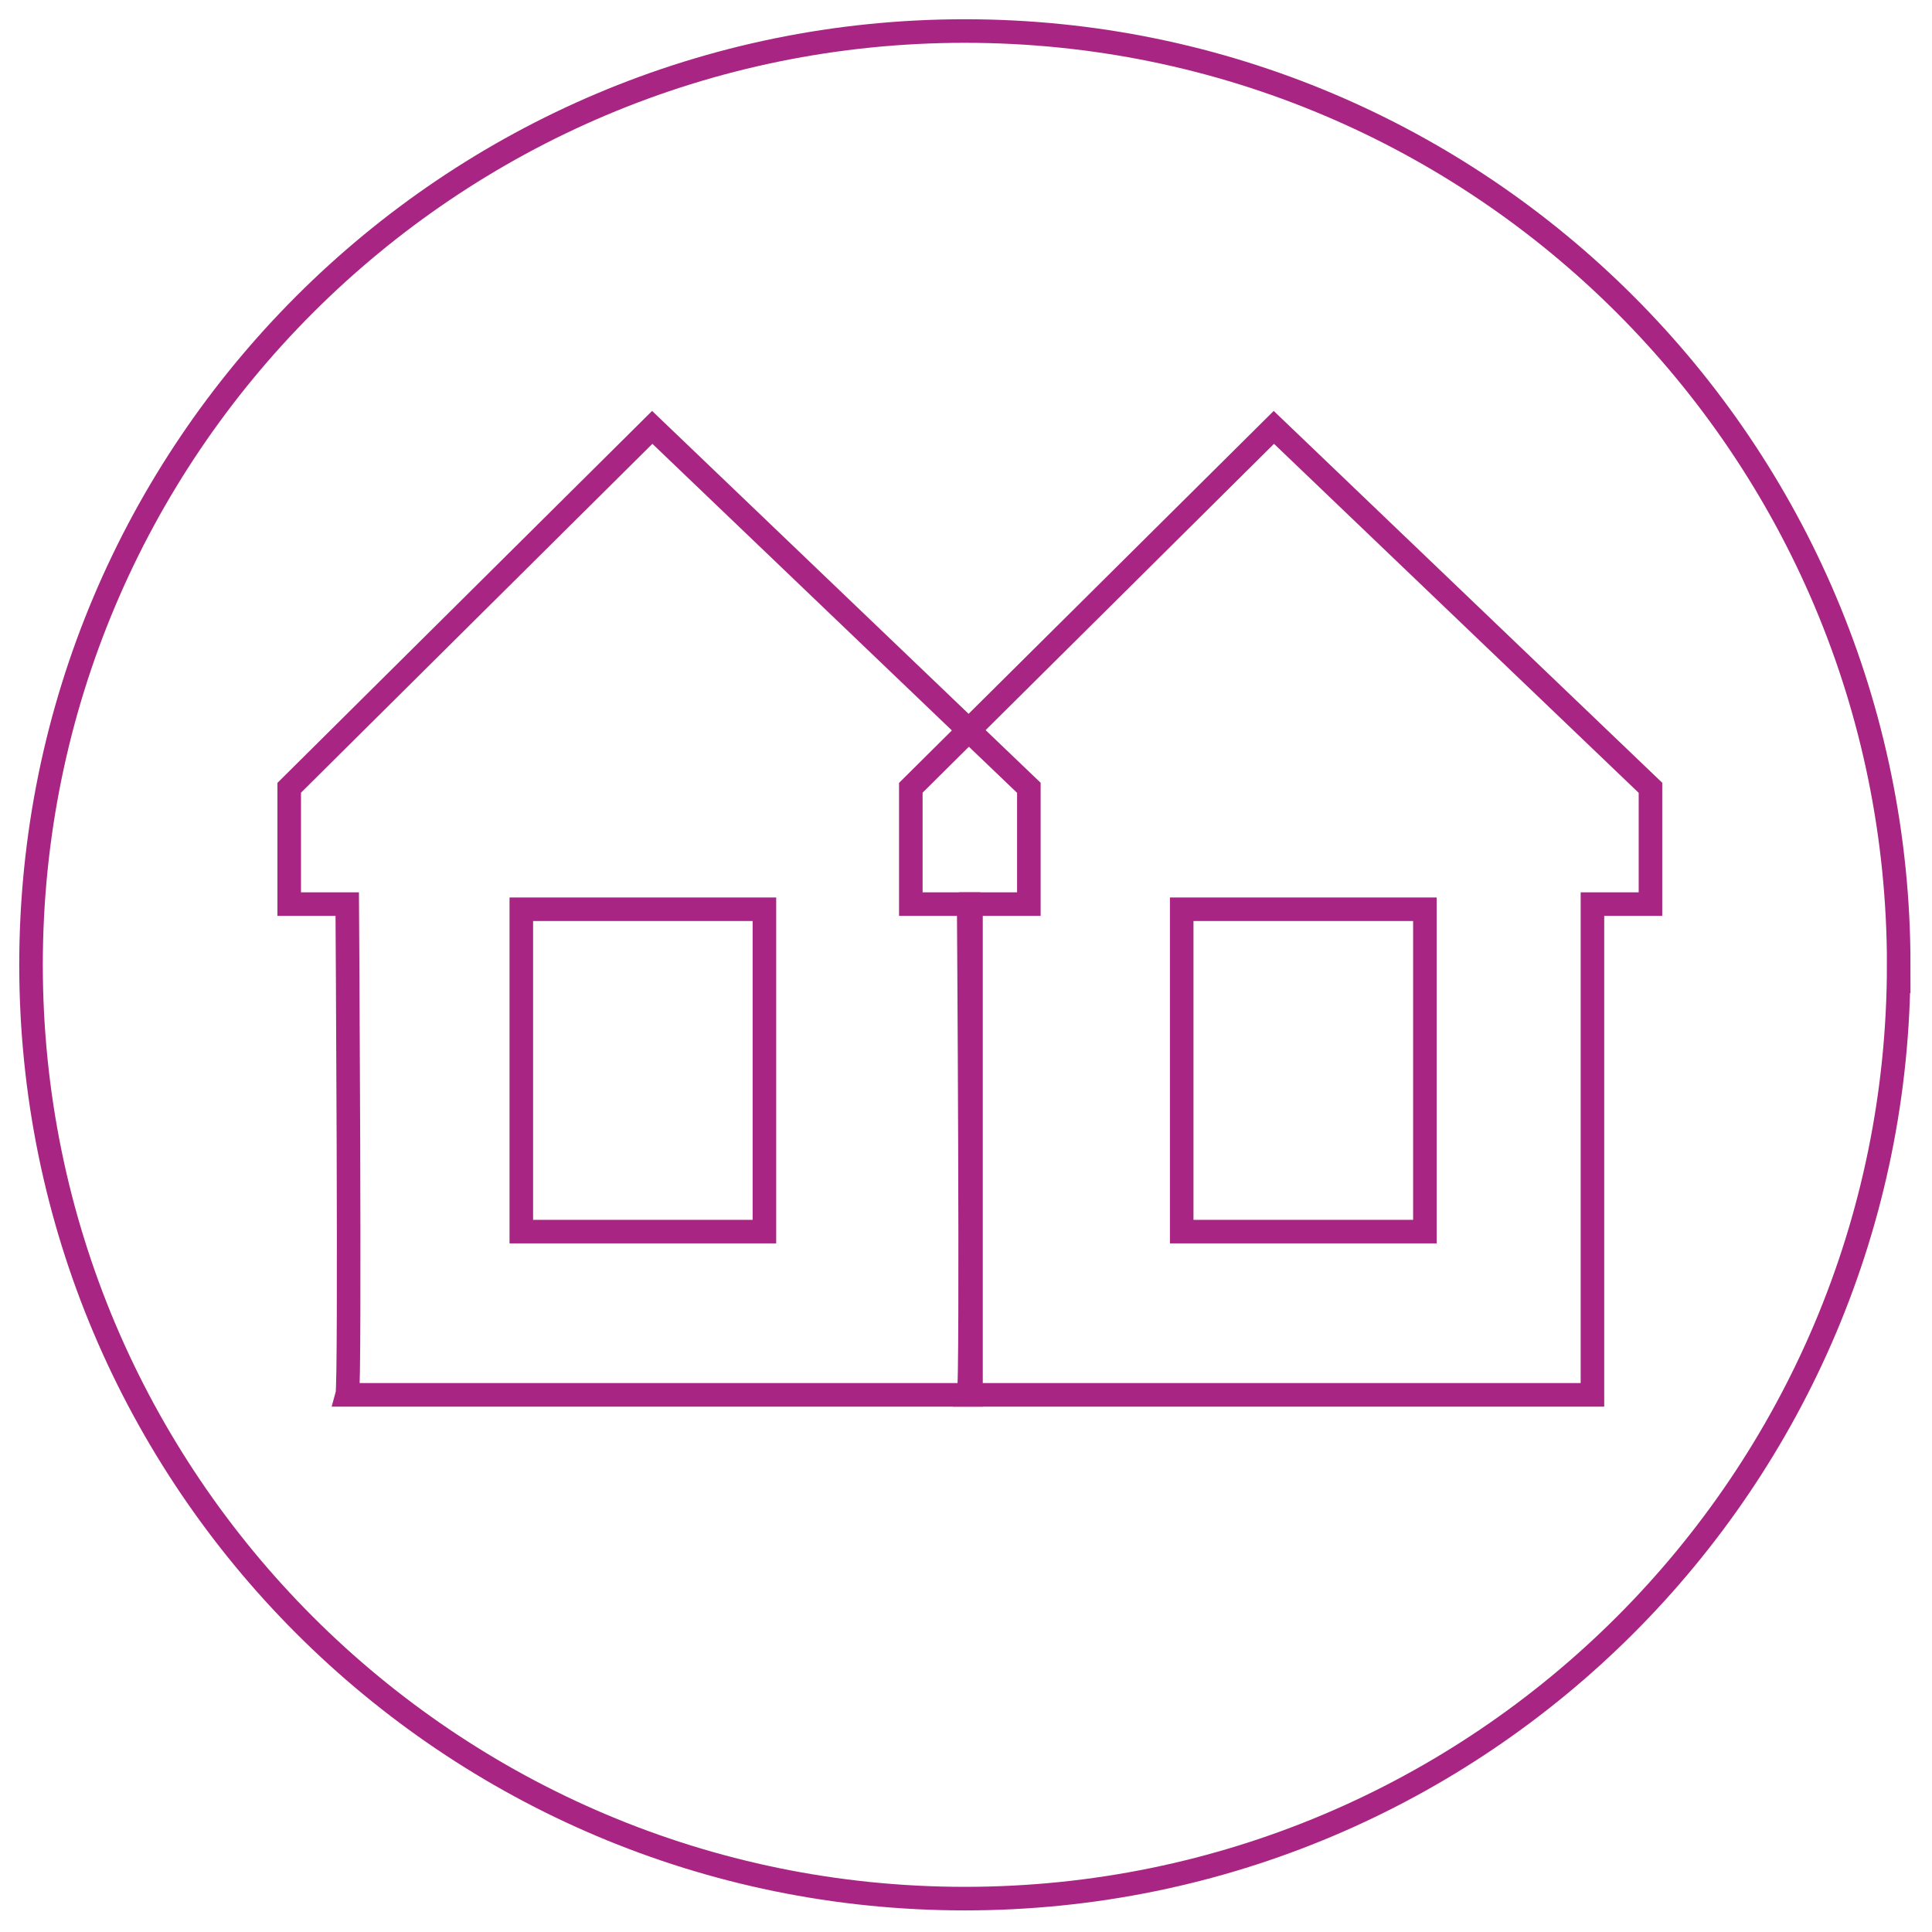
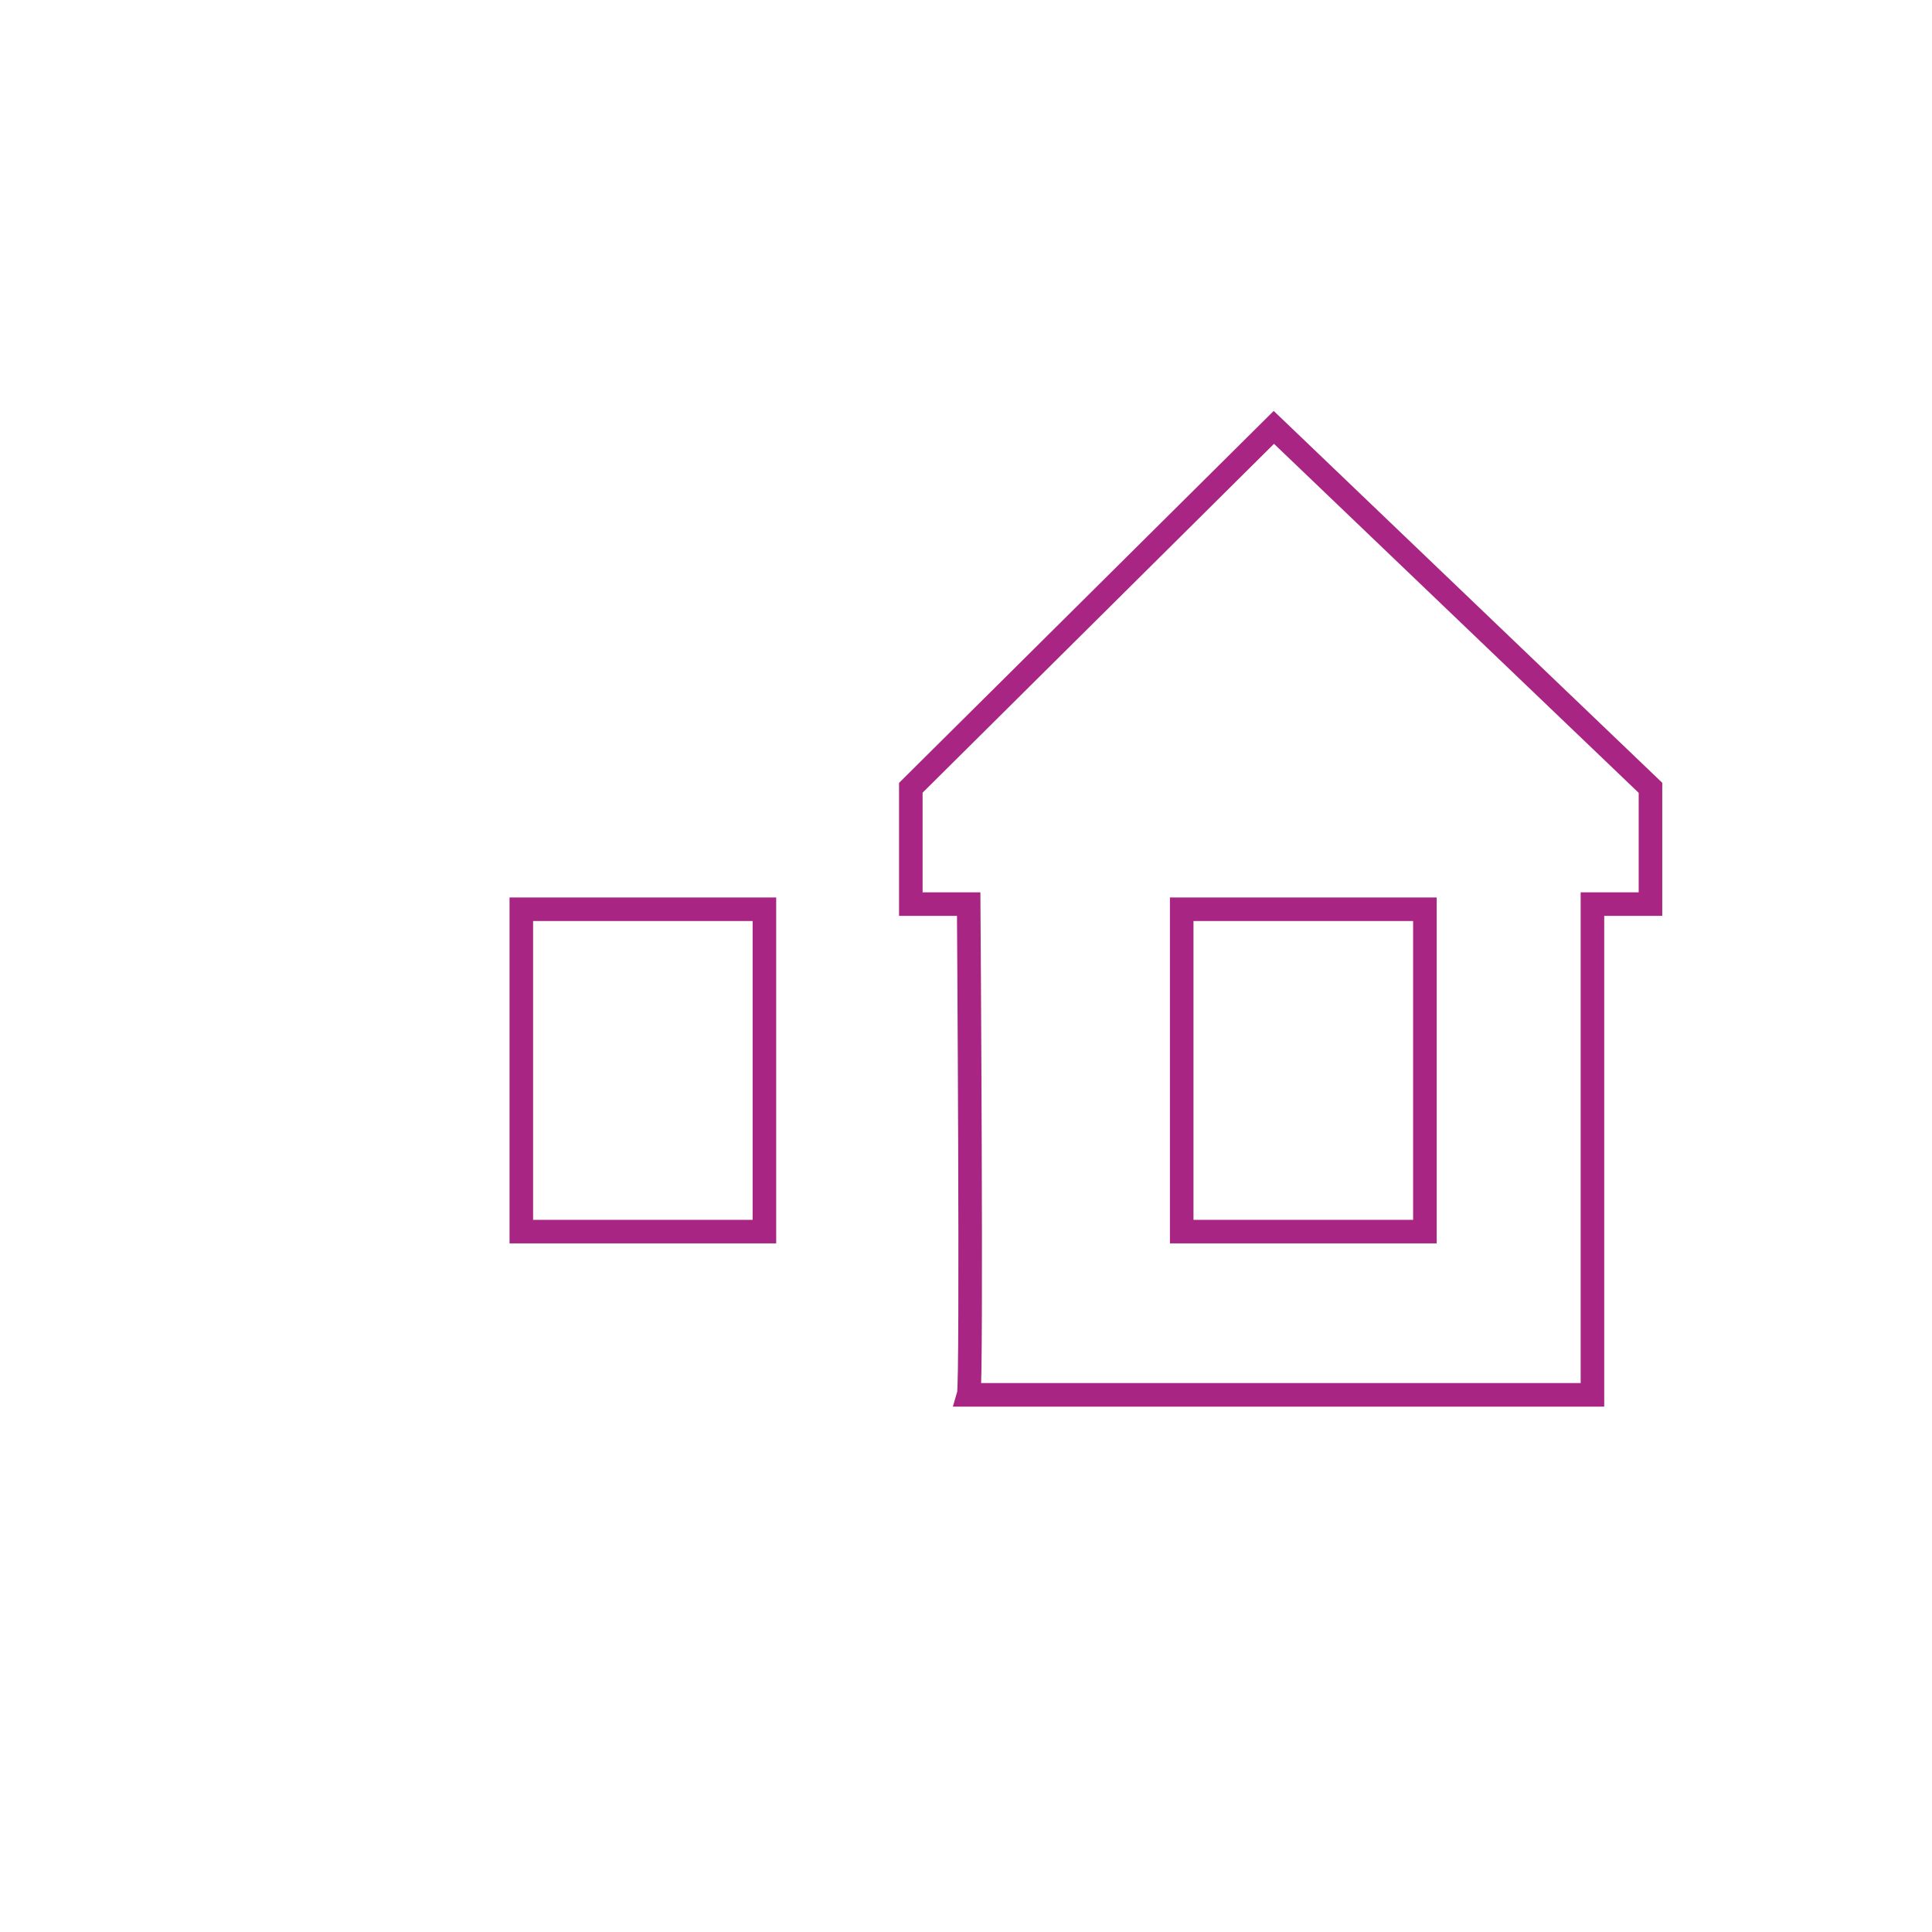
<svg xmlns="http://www.w3.org/2000/svg" xmlns:xlink="http://www.w3.org/1999/xlink" width="82px" height="82px" viewBox="0 0 82 82">
  <defs />
  <defs>
    <path id="a" d="M0 79.901h79.903V0H0z" />
  </defs>
  <g fill="none" fill-rule="evenodd" transform="translate(1 1)">
-     <path stroke="#A82583" d="M79.586 39.951c0 21.883-17.747 39.632-39.635 39.632C18.064 79.584.317 61.835.317 39.951.317 18.059 18.064.317 39.952.317c21.888 0 39.635 17.743 39.635 39.635z" />
-     <path stroke="#A82583" d="M26.683 17.139L11.275 32.436v4.936h2.463s.136 20.352 0 20.83h26.474V37.373h2.456v-4.936L26.683 17.139z" />
    <path stroke="#A82583" d="M53.066 17.139L37.658 32.436v4.936h2.456s.143 20.352 0 20.83h26.474V37.373h2.463v-4.936L53.066 17.139z" />
    <mask id="b" fill="#fff">
      <use xlink:href="#a" />
    </mask>
    <path stroke="#A82583" d="M21.126 51.274h10.318V37.592H21.126zM49.155 51.274h10.322V37.592H49.155z" mask="url(#b)" />
  </g>
</svg>